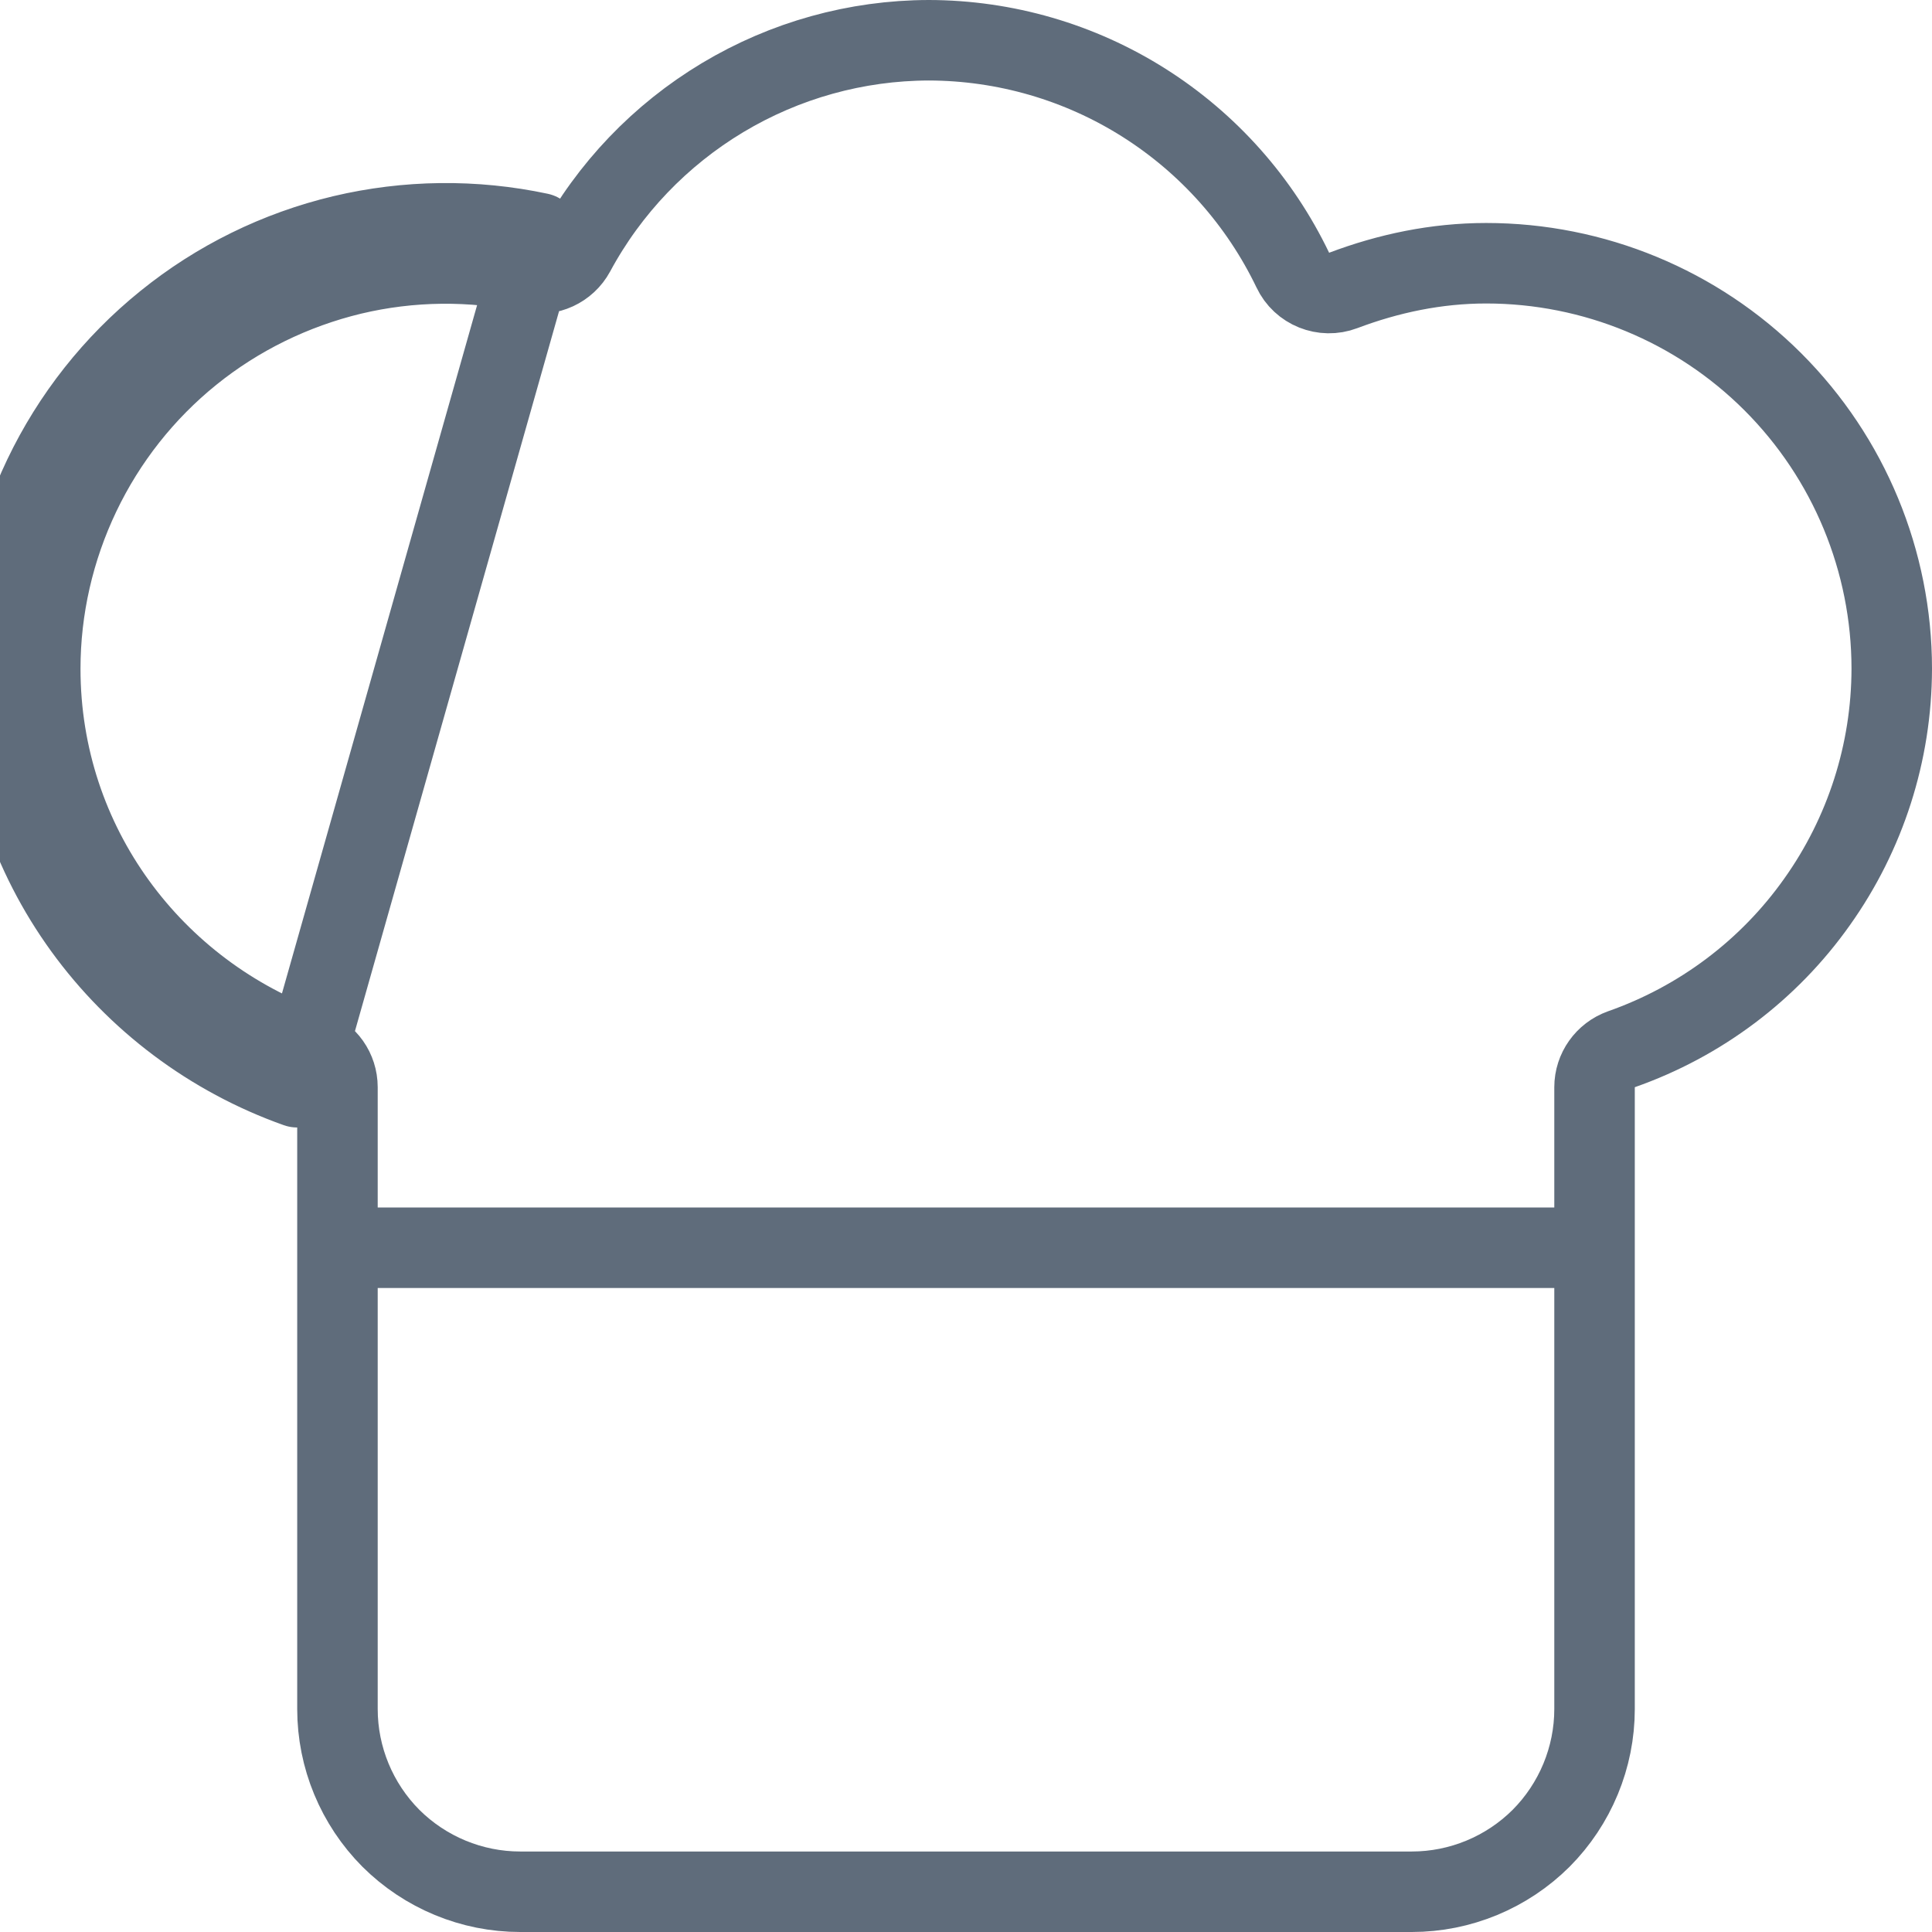
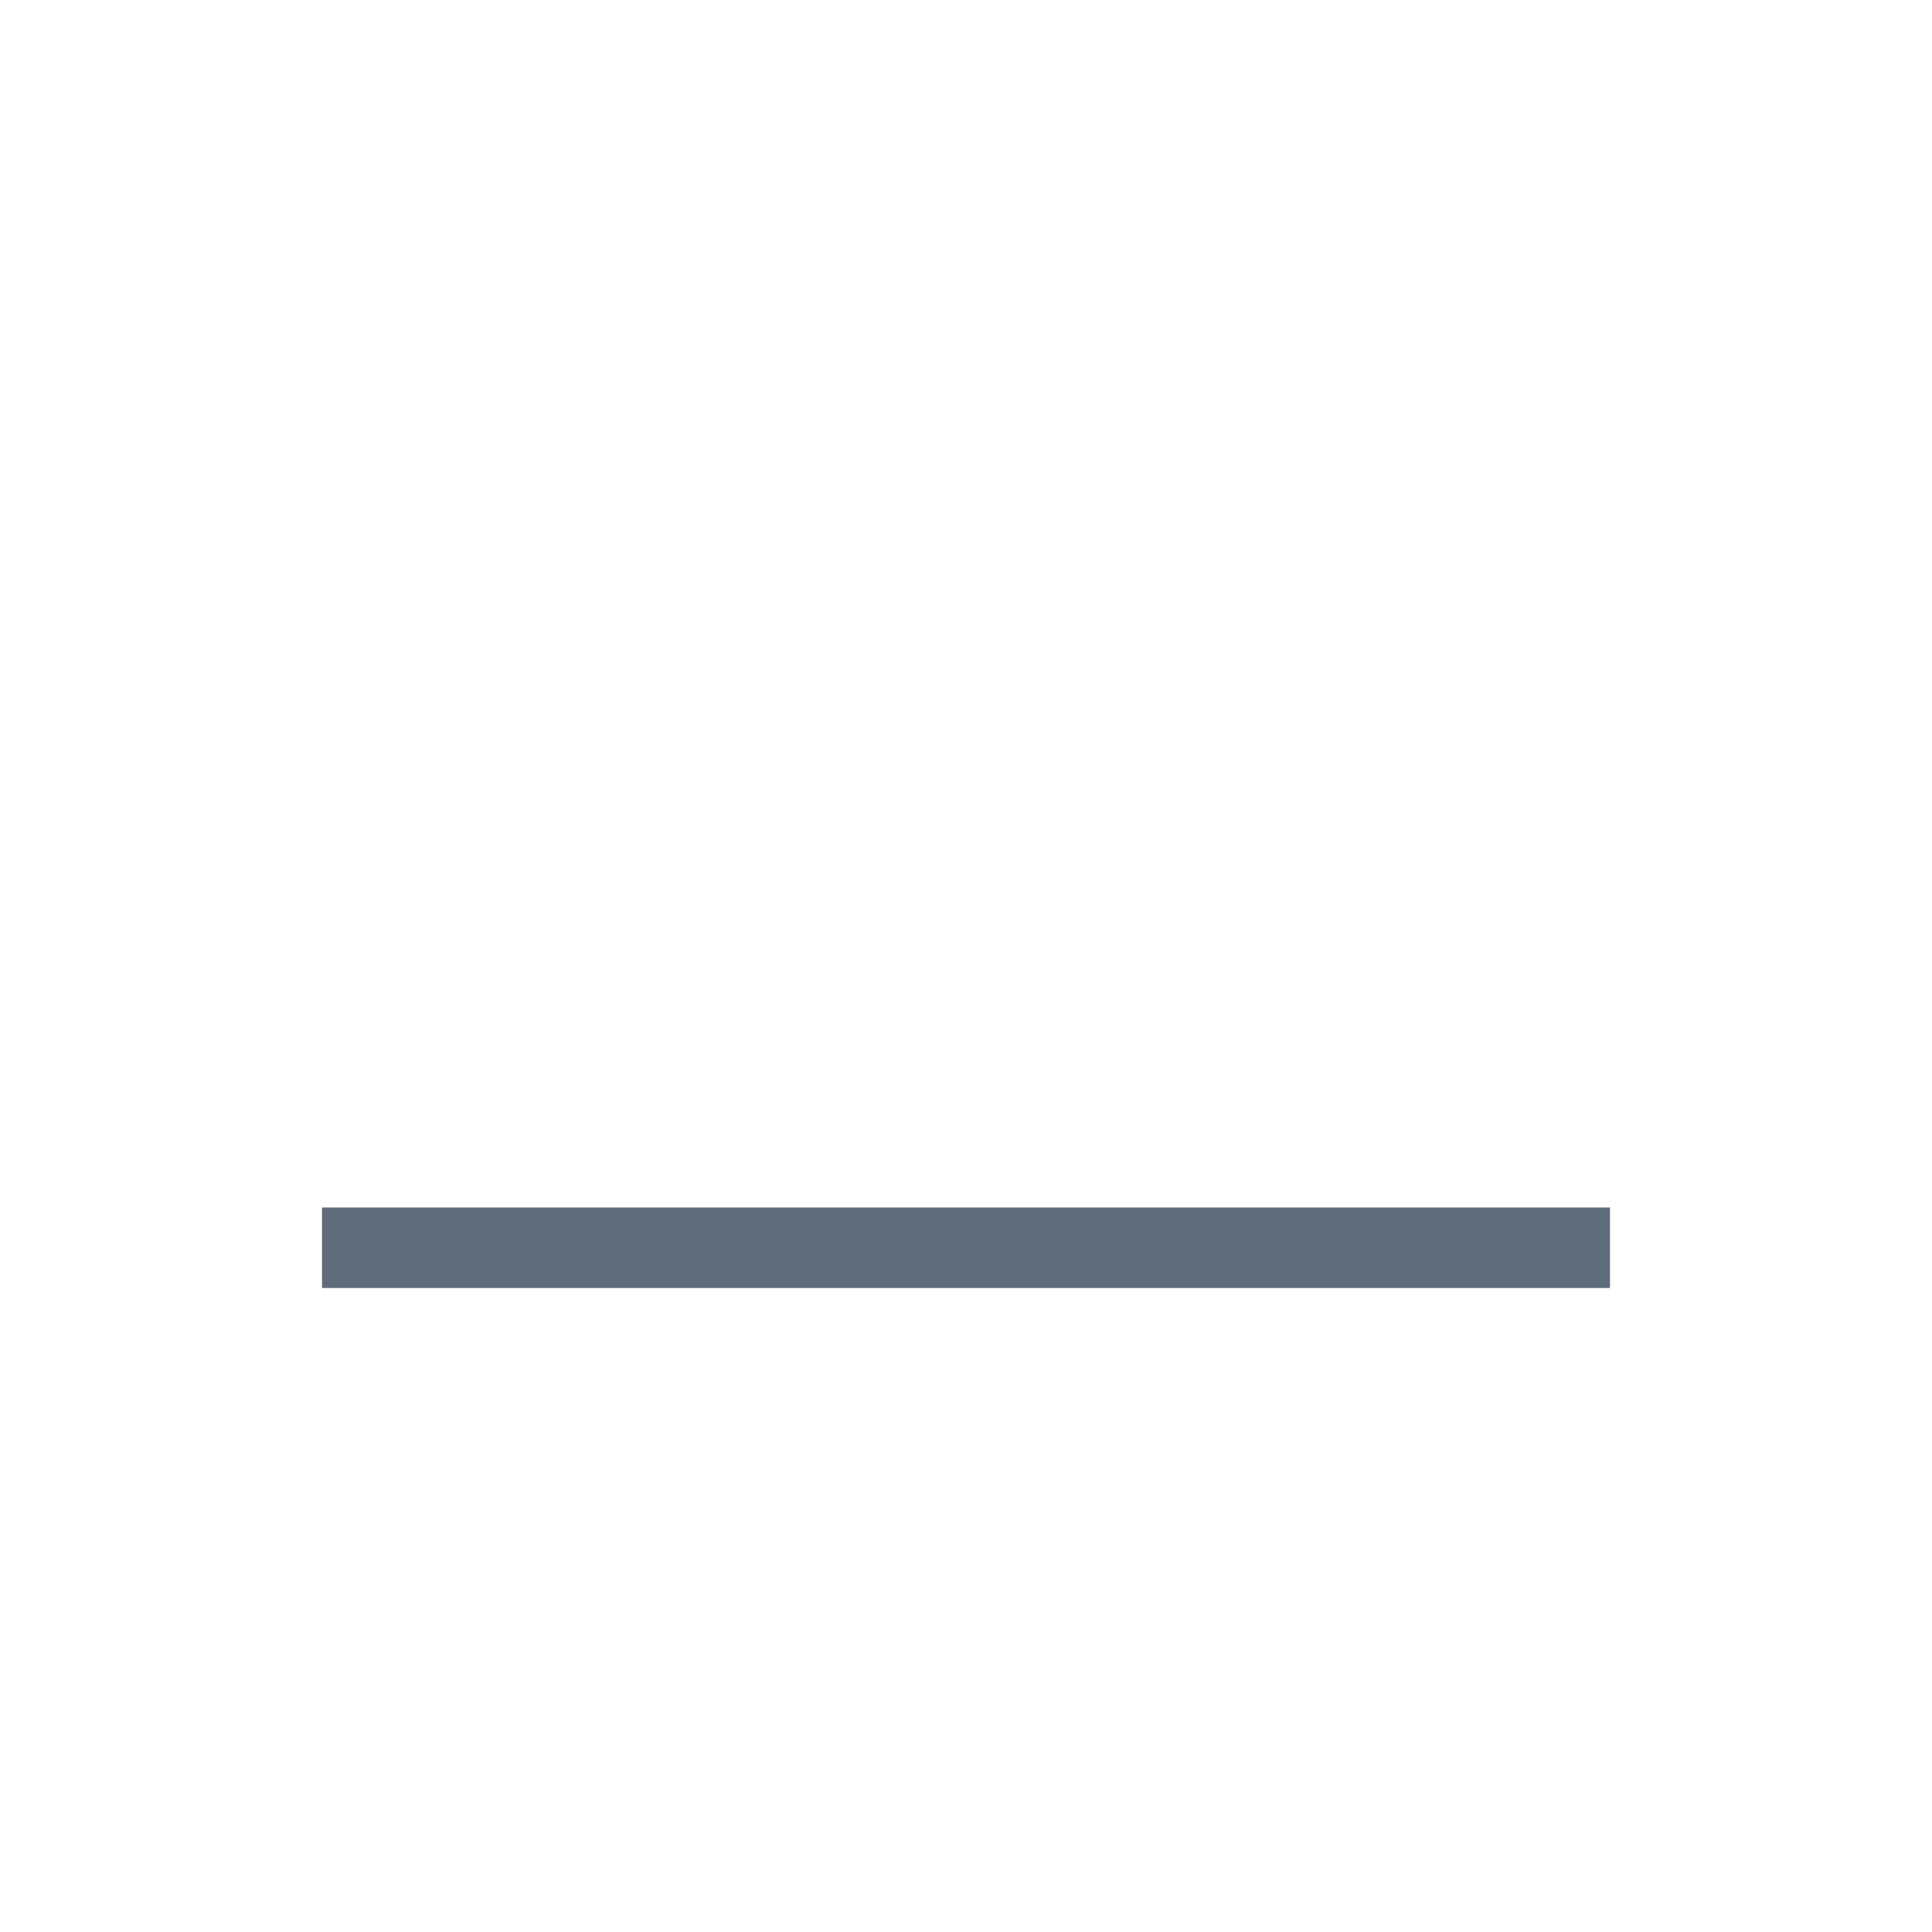
<svg xmlns="http://www.w3.org/2000/svg" width="12" height="12" viewBox="0 0 12 12" fill="none">
  <line x1="2" y1="7.75" x2="10" y2="7.75" stroke="#5F6C7B" stroke-width="0.5" />
-   <path d="M0 4.154L0.25 4.154C0.25 3.779 0.335 3.408 0.497 3.069C0.659 2.73 0.894 2.432 1.186 2.196C1.478 1.96 1.82 1.793 2.185 1.705C2.55 1.618 2.93 1.614 3.297 1.693C3.406 1.716 3.517 1.665 3.57 1.567C3.784 1.17 4.102 0.838 4.489 0.606C4.876 0.374 5.318 0.251 5.769 0.25C6.242 0.251 6.705 0.385 7.105 0.638C7.505 0.891 7.825 1.251 8.03 1.678C8.085 1.795 8.222 1.85 8.343 1.804C8.624 1.698 8.921 1.635 9.231 1.635C9.899 1.635 10.54 1.9 11.012 2.372C11.485 2.845 11.75 3.486 11.75 4.154C11.749 4.673 11.587 5.179 11.286 5.602C10.986 6.026 10.561 6.345 10.071 6.517C9.971 6.553 9.904 6.647 9.904 6.753V10.615C9.904 10.916 9.784 11.205 9.572 11.418C9.359 11.63 9.07 11.75 8.769 11.75H3.231C2.93 11.75 2.641 11.63 2.428 11.418C2.216 11.205 2.096 10.916 2.096 10.615V6.753C2.096 6.647 2.03 6.553 1.93 6.518C0.951 6.17 0.25 5.247 0.25 4.154H0ZM0 4.154C0 3.741 0.093 3.334 0.271 2.961C0.449 2.589 0.708 2.261 1.029 2.002C1.35 1.742 1.725 1.558 2.127 1.462C2.528 1.367 2.946 1.362 3.35 1.448L1.846 6.753C0.773 6.372 0 5.358 0 4.154Z" stroke="#5F6C7B" stroke-width="0.5" stroke-miterlimit="10" stroke-linecap="round" stroke-linejoin="round" />
</svg>